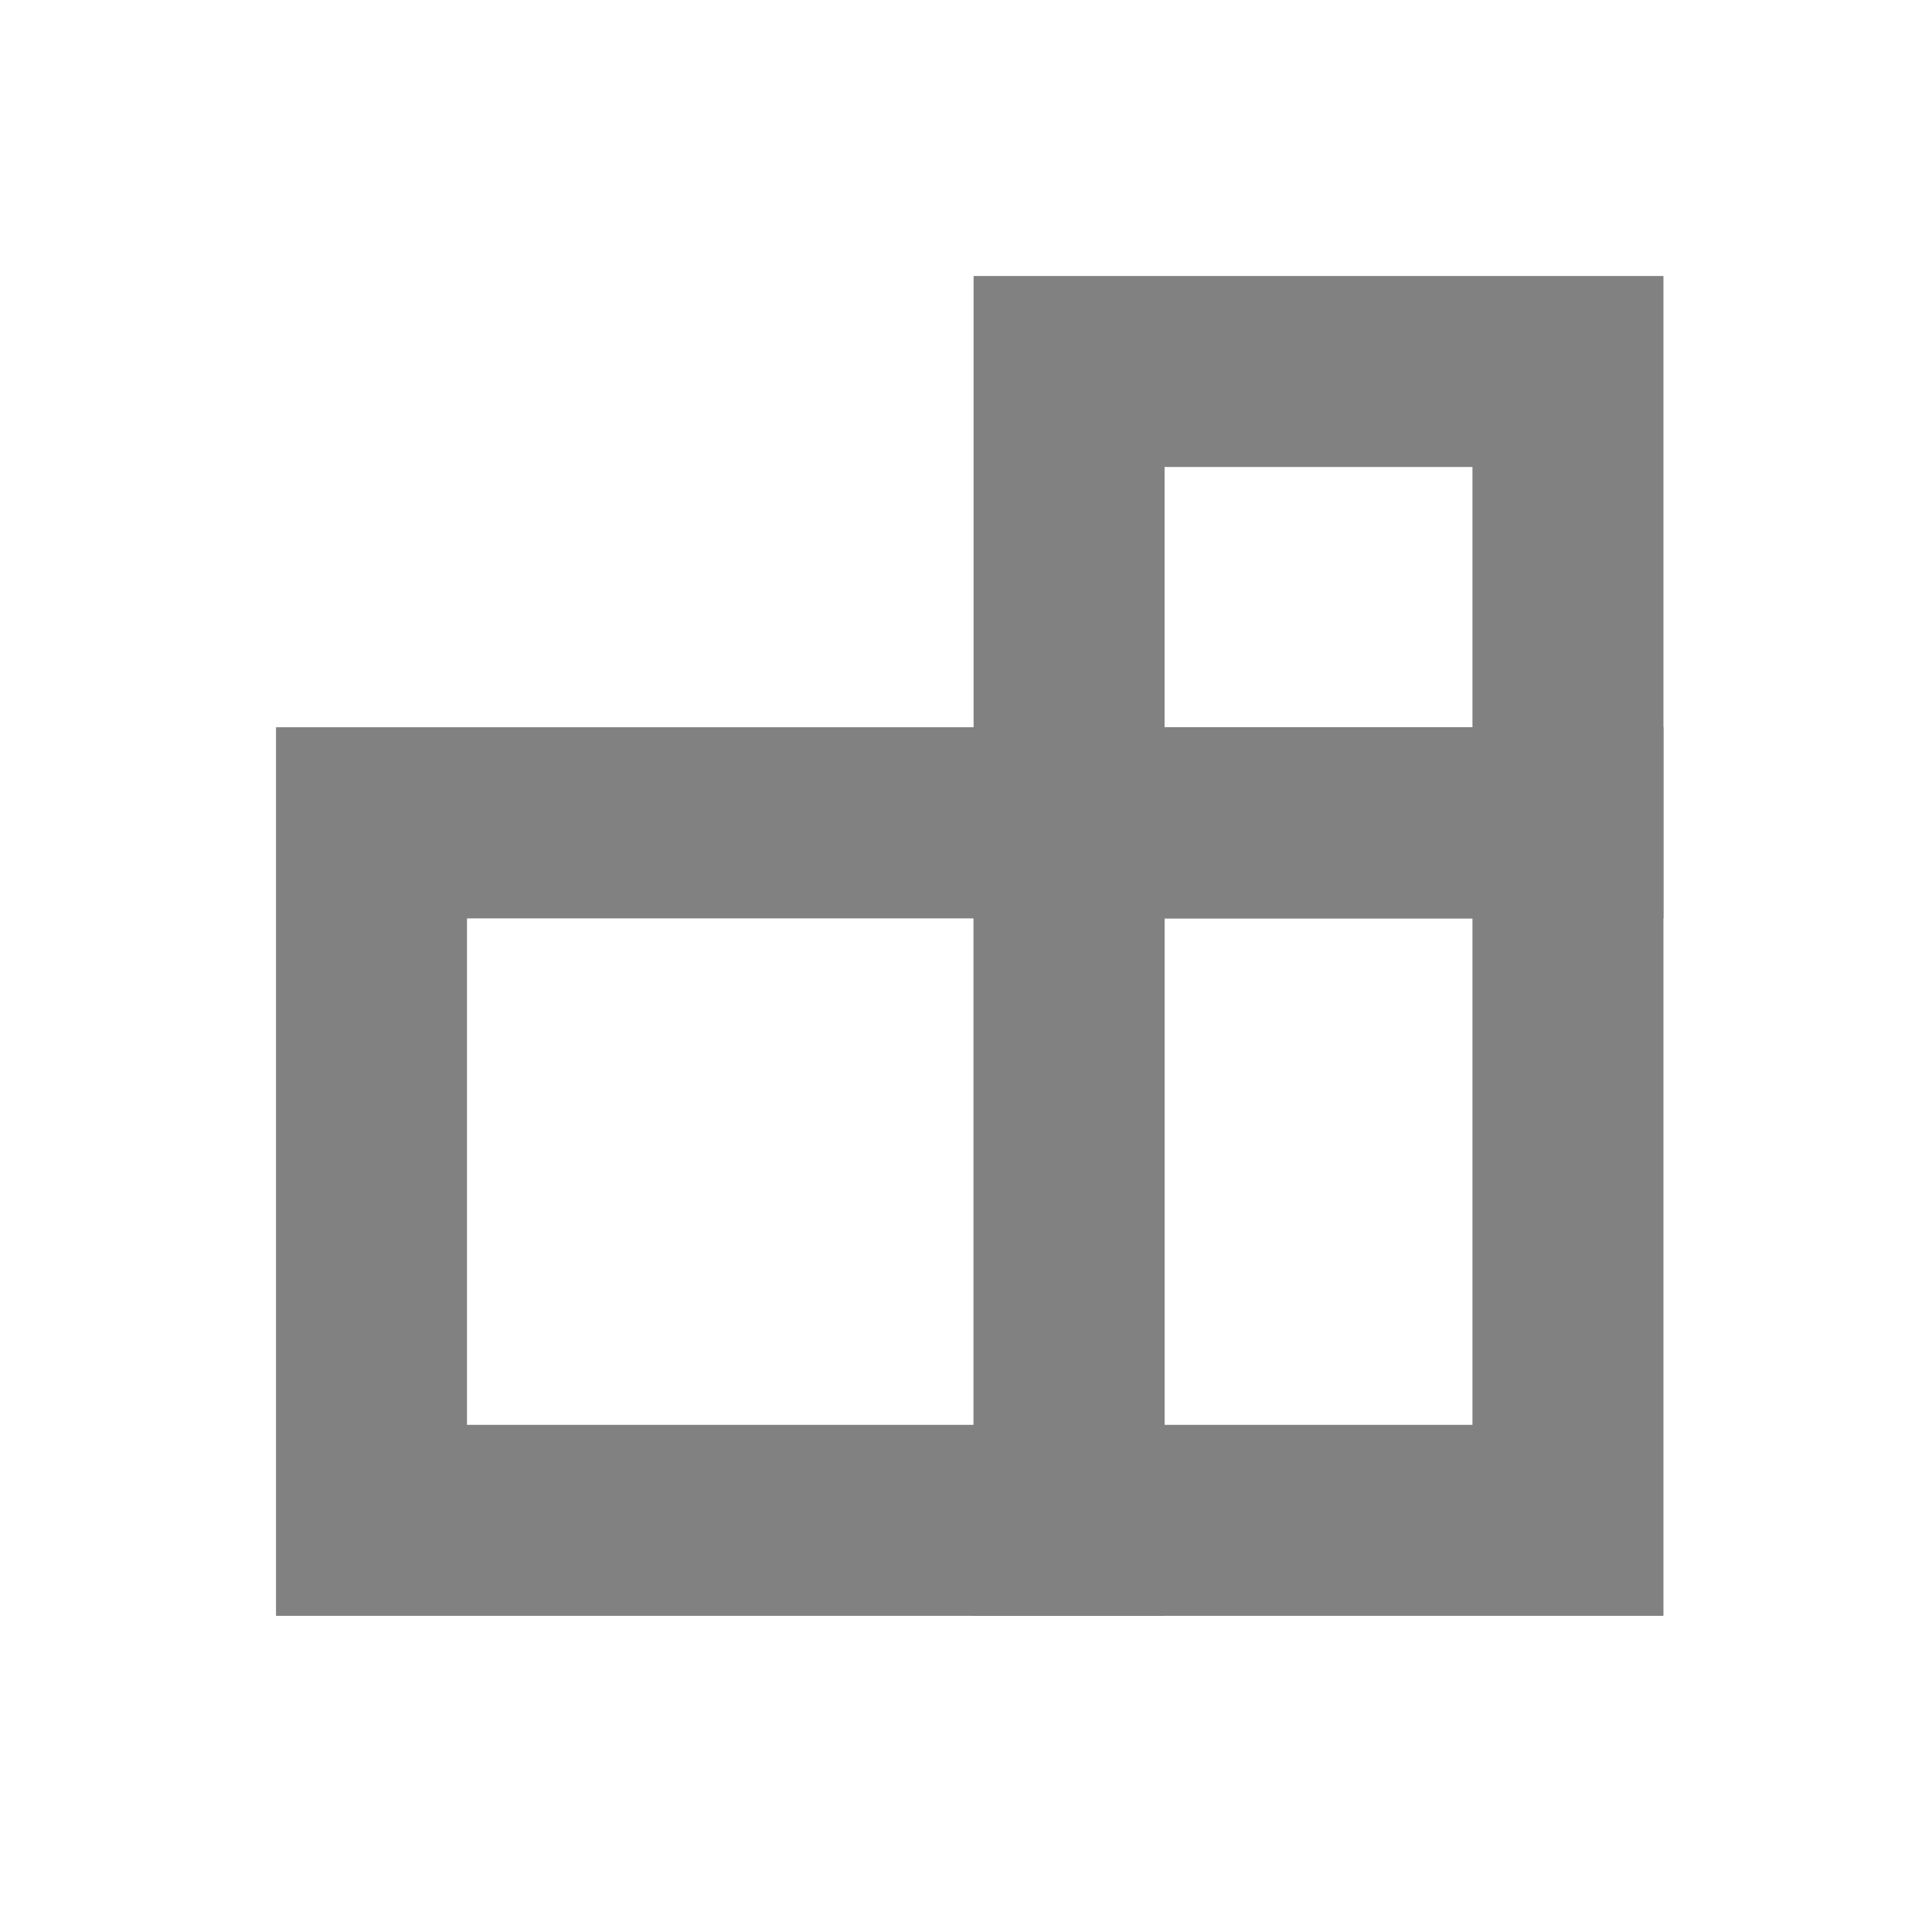
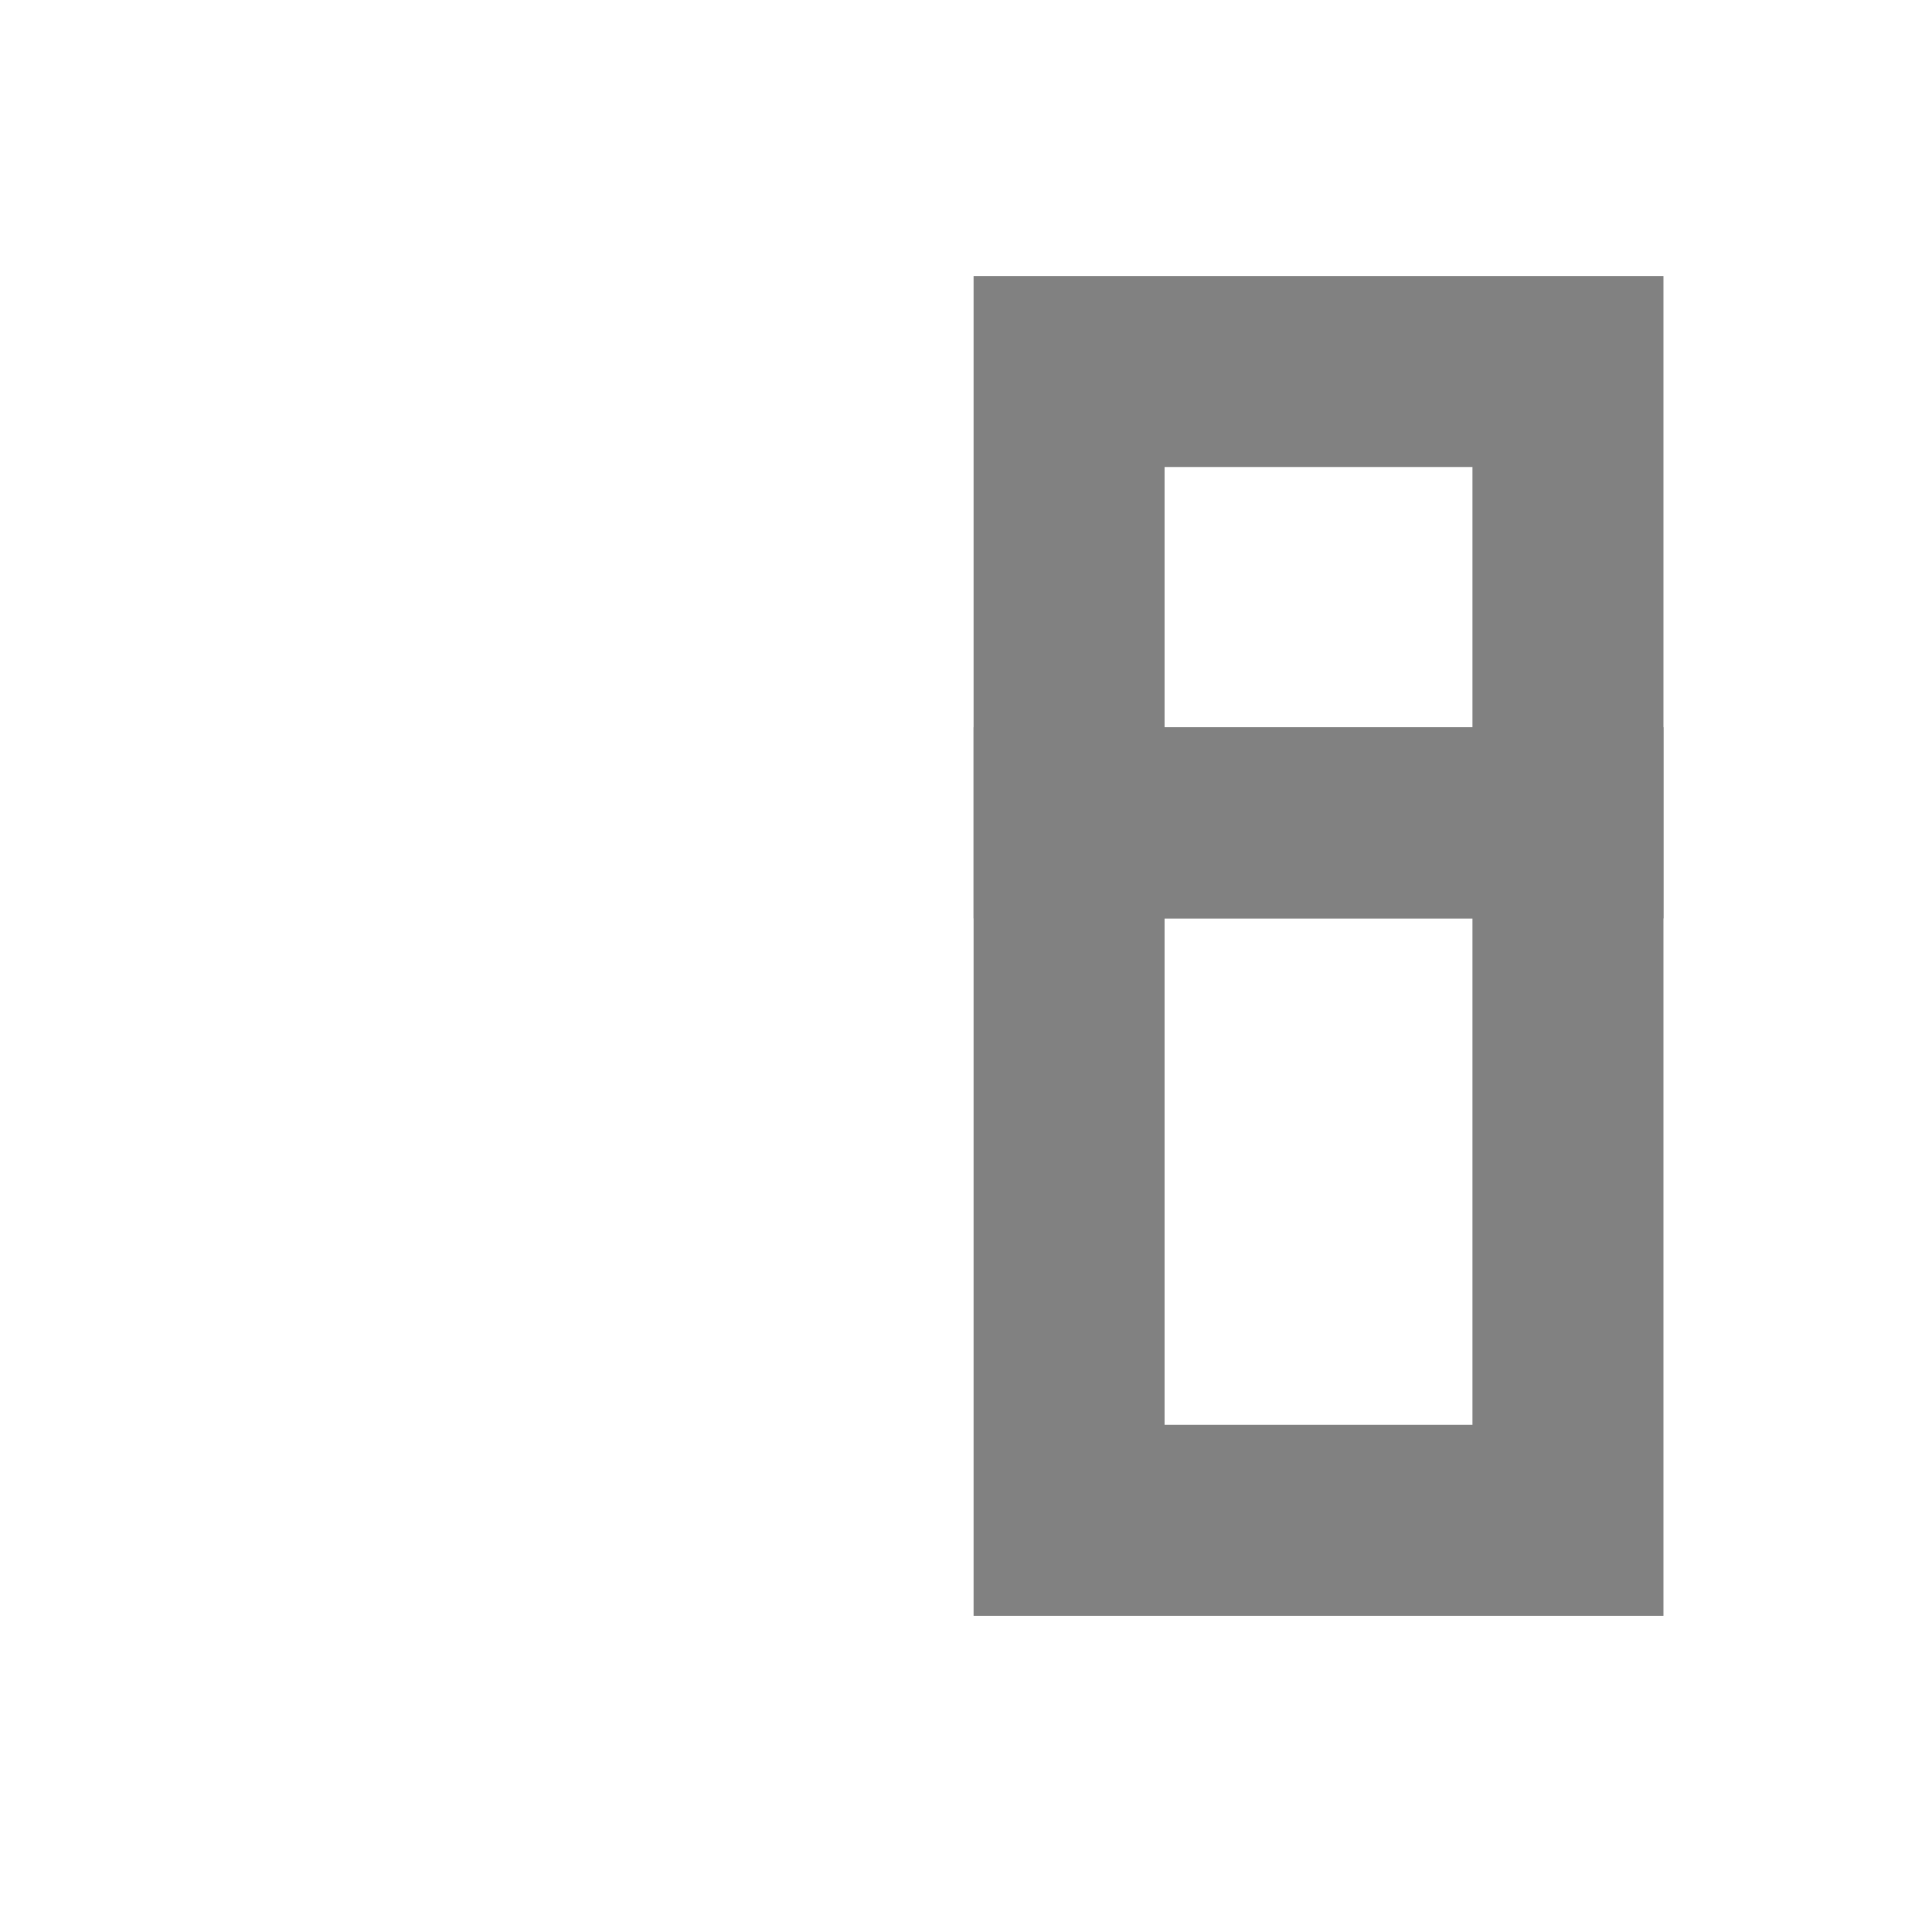
<svg xmlns="http://www.w3.org/2000/svg" width="14" height="14" viewBox="0 0 14 14" fill="none">
-   <path d="M2.692 5.27H8.439V11.709H2V5.27H2.692ZM7.055 6.655H3.384V10.325H7.055V6.655Z" fill="#818181" />
  <path d="M7.747 5.27H12.054V11.709H7.055V5.27H7.747ZM10.67 6.655H8.439V10.325H10.67V6.655Z" fill="#818181" />
  <path d="M7.747 2H12.054V6.655H7.055V2H7.747ZM10.67 3.384H8.439V5.27H10.67V3.384Z" fill="#818181" />
</svg>